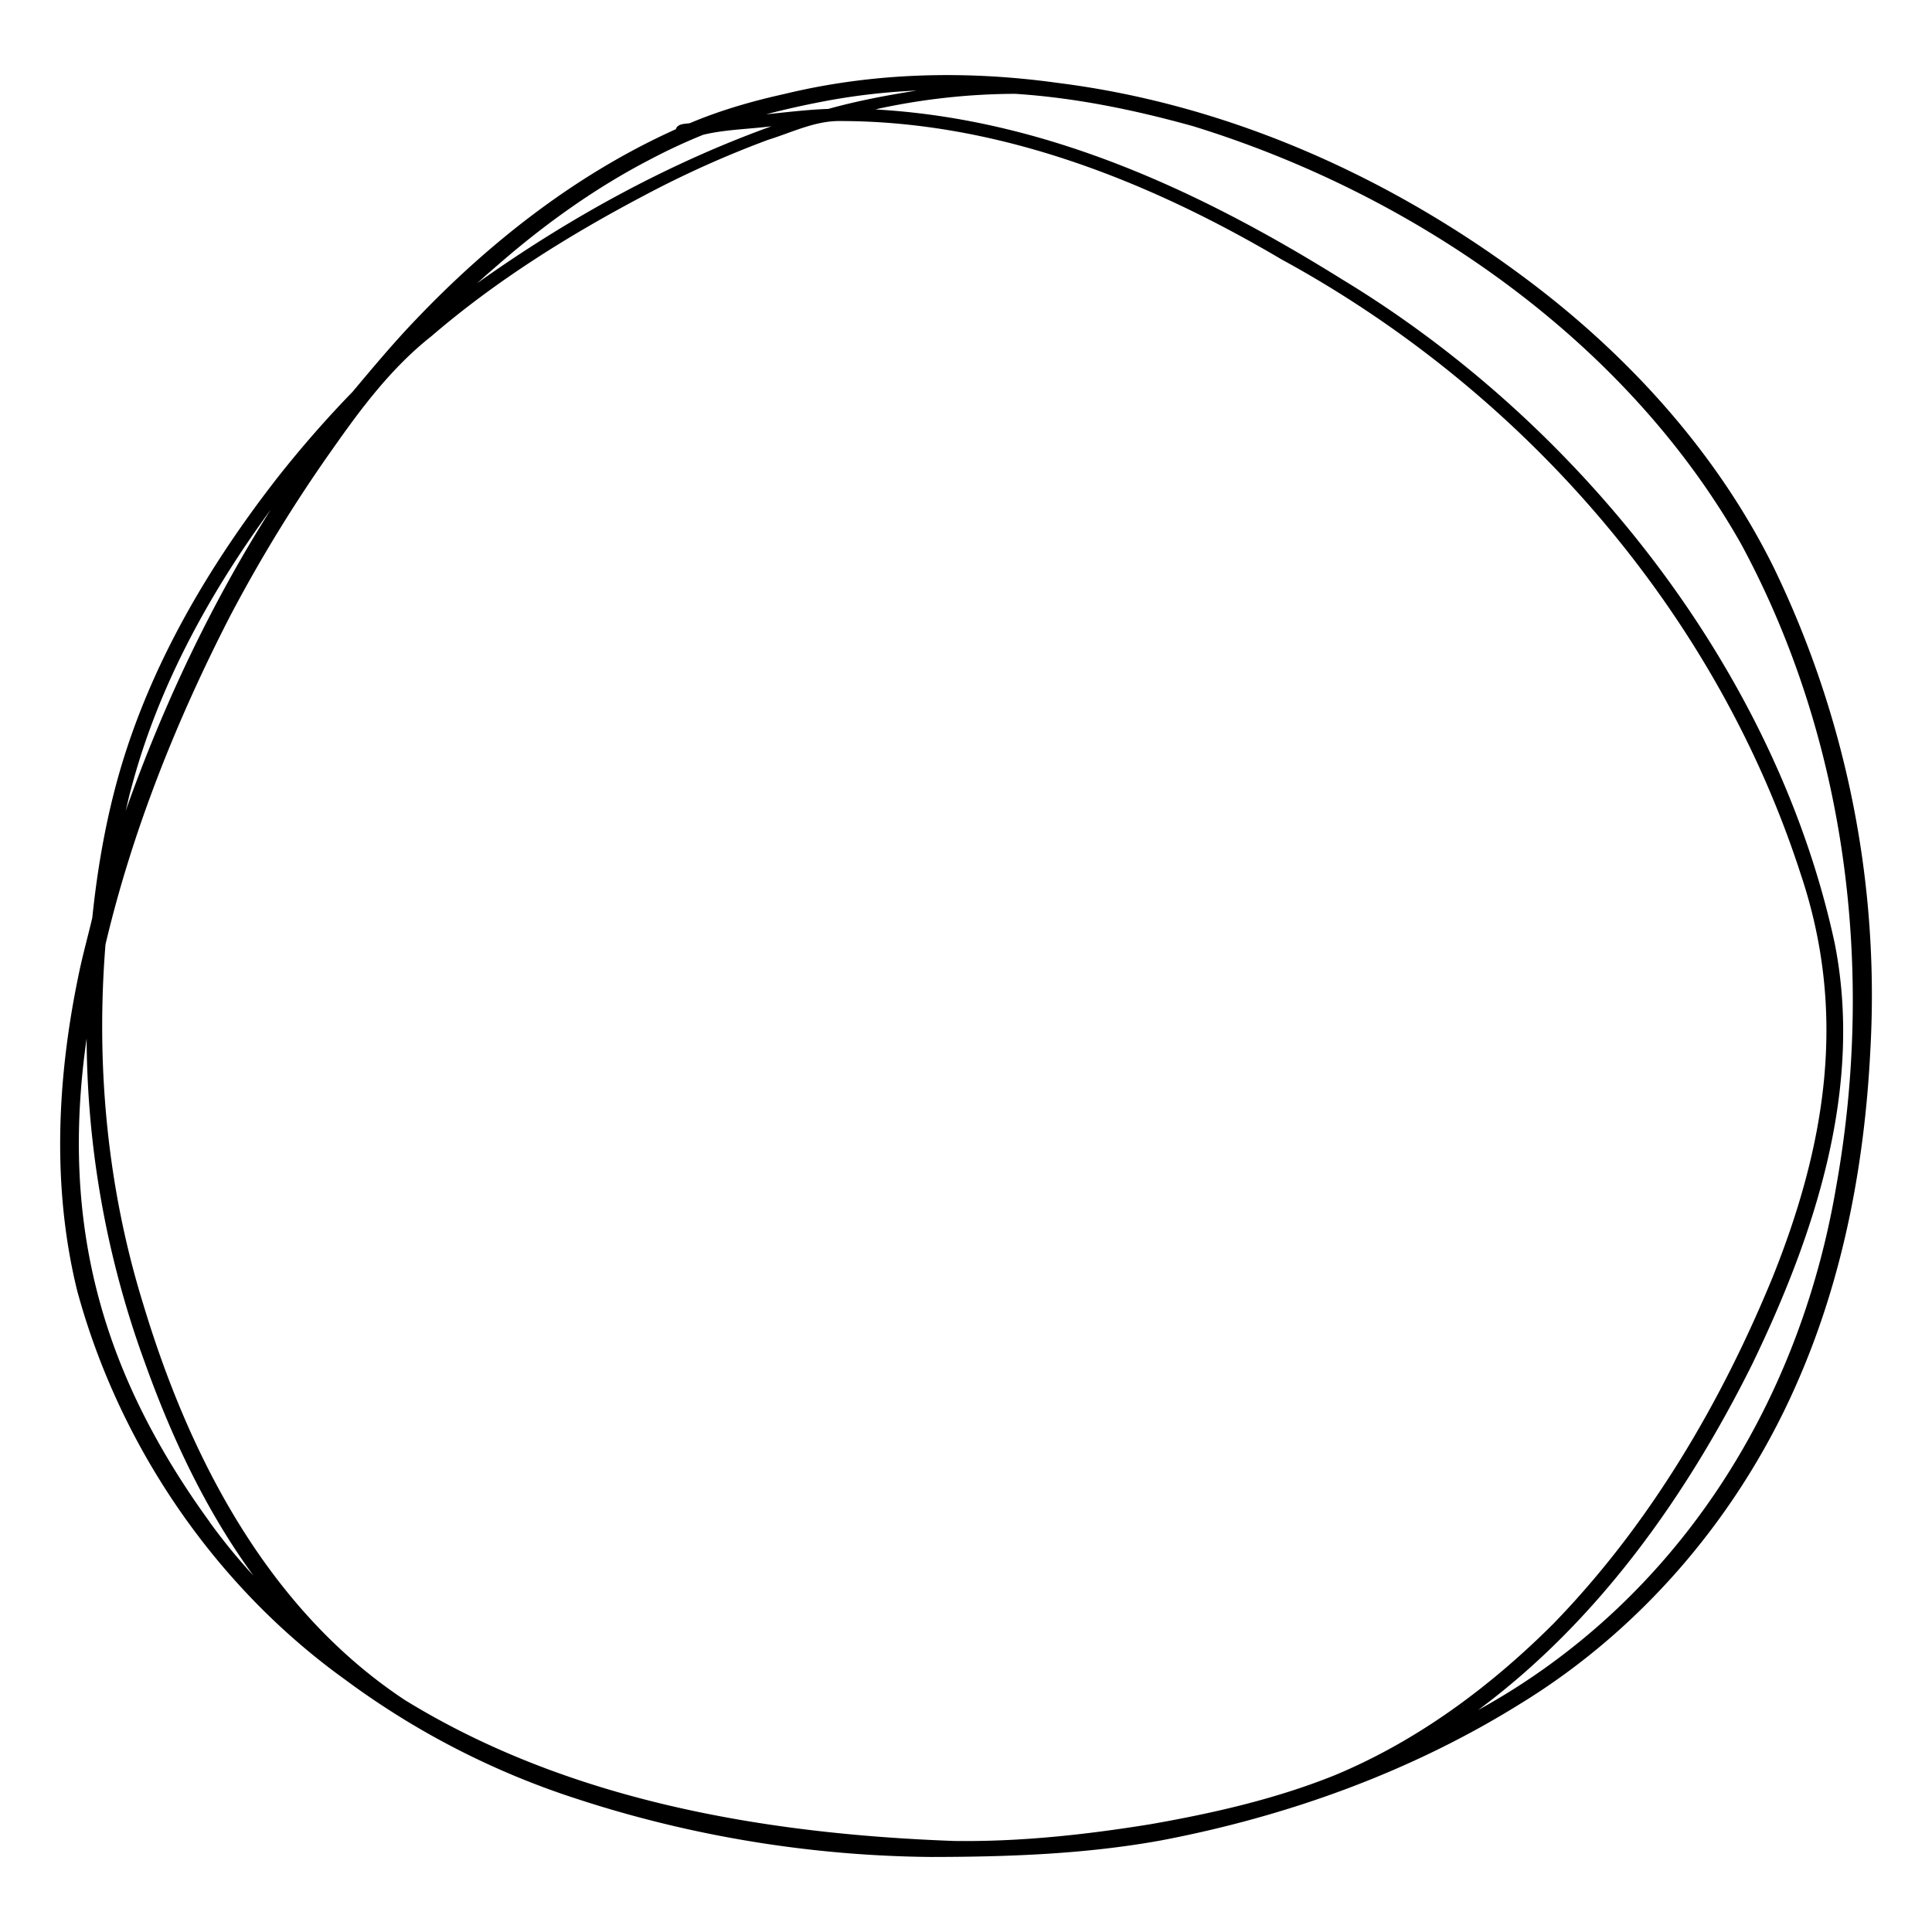
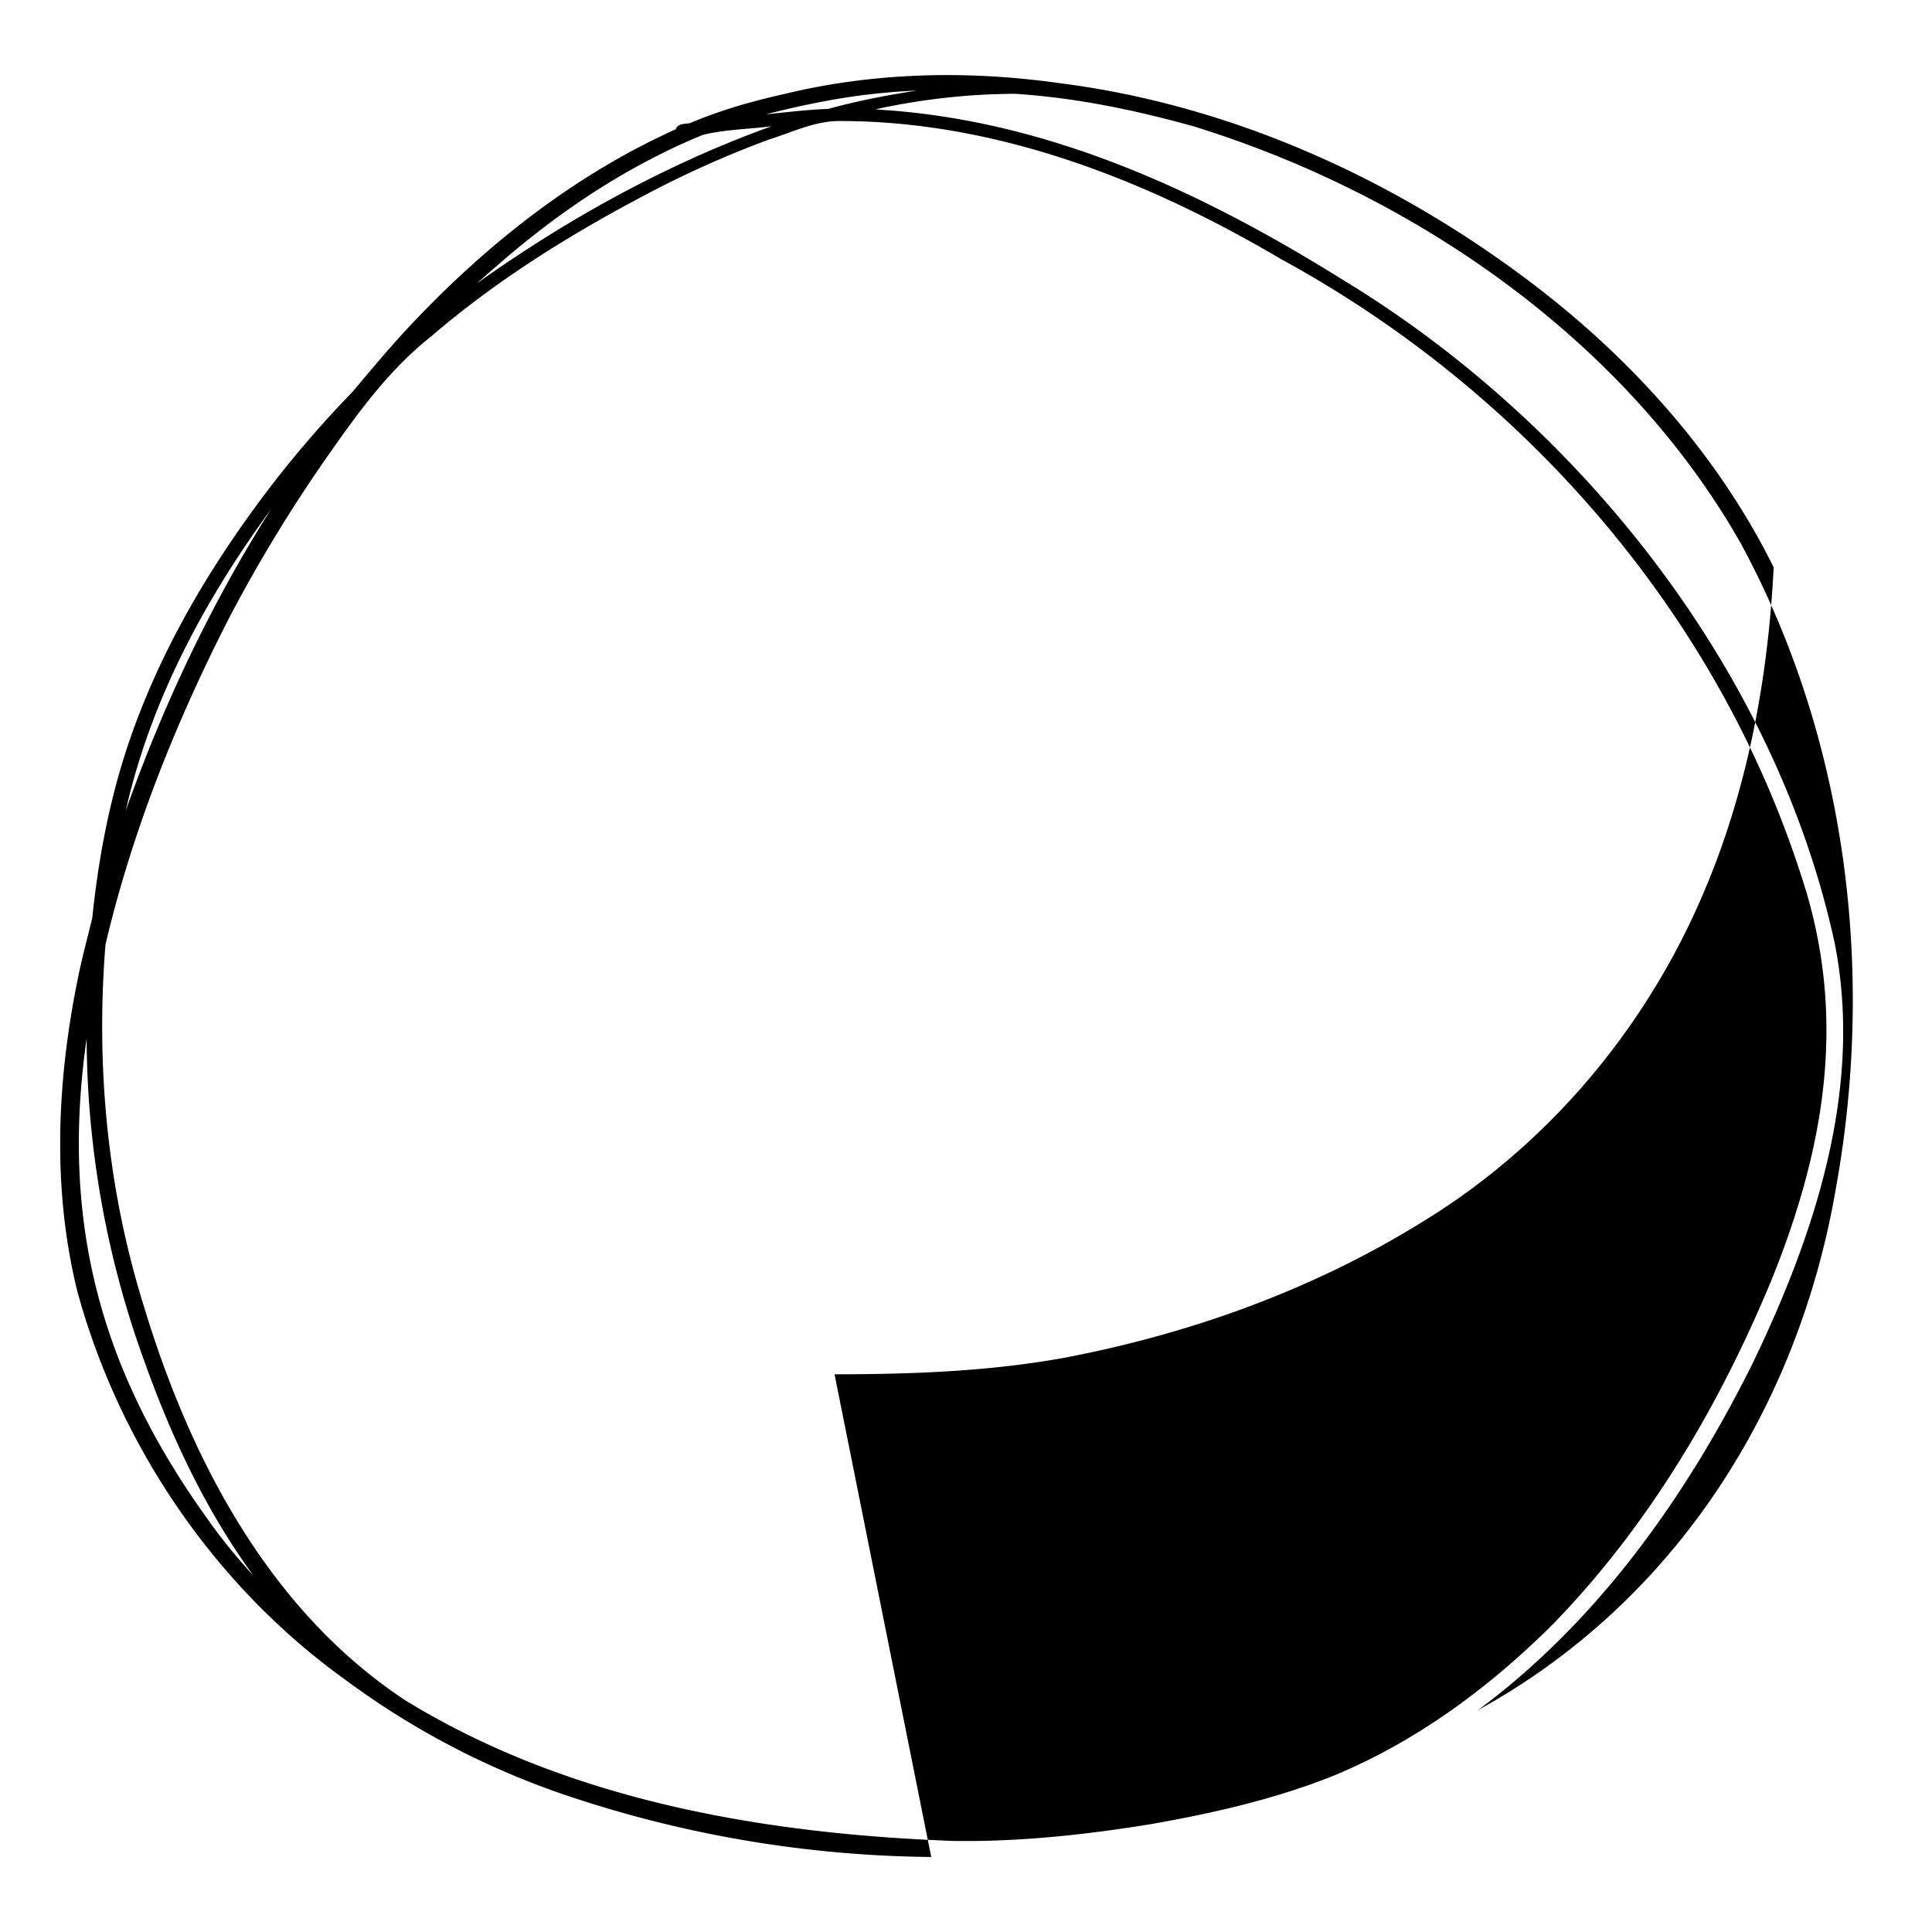
<svg xmlns="http://www.w3.org/2000/svg" data-name="Layer 1" viewBox="0 0 2150 2150">
-   <path d="M1036.3 2066.5c-133-1.2-265.8-22.8-392.3-64a893.7 893.7 0 0 1-260-133.4c-145-104.2-251.4-260.7-298.1-432.7-28.2-114.7-22.5-235.3 1.3-350.2 4.4-21.8 10.4-43.3 15.5-64.8 5-48.5 13-96.7 25.3-143.8C161.2 750.2 228.7 634.2 309.2 531c26-32.9 53.6-64.6 82.9-94.7 23.1-27.5 46.2-55.2 71.2-81.2 82.6-86.6 179.2-162 288.8-211.3 2-6.3 10-5.9 15.5-6.7 34-14.4 69.6-24.6 105.7-32.6 99.4-24.1 203-26.3 304.1-12.2 192.6 24.2 375.1 107 529 224.1 110.3 84 205.8 190.4 267.4 315a1092 1092 0 0 1 107.6 537.1c-6.2 124-29.2 248.2-78.2 362.6-63.7 150-172.7 280.2-312 365.3-121.6 75.7-259 125-399.2 151.7-84.3 15.3-170.2 18.3-255.7 18.4Zm25.8-17.8c73.2 1 146.4-7 218.5-18.7 69.5-12.2 139-28 204.6-54.4 92-38.2 173.4-98.6 243.5-168.7 106.8-110 186.2-244.8 244.2-386.2 59.1-147.7 82.8-293 31.3-447-94.2-292.5-309.4-538.6-578-685-149.6-88.4-317.9-154.6-493.7-154-27 .4-52.2 13-77.7 20.9a1131 1131 0 0 0-138 62C633 261.8 552 312.3 479.9 374.3c-43.7 34.5-77.2 79-109 124.3a1653.6 1653.6 0 0 0-115.3 187.9C196.2 802.2 147.3 924.4 117.4 1051c-10.8 134.4 1.9 271 41.9 400 51.3 170.6 139.1 340.2 291.3 440.9C632.9 2004 851 2041 1062 2048.7ZM985.2 122.5c184.9 13 353.3 91.7 508.5 188.5 263.6 159.6 482.4 434.7 548 738.6 32.1 161.5-22.3 325-92.2 469.4-73.4 147-171.5 285.3-304.6 384 219.8-120.8 357.1-338 398.5-582.6 43.3-241.5 11.4-498-105.8-715-128.3-226.7-363.8-389.2-610-465-64.6-18-131-31.7-198-36a732.8 732.8 0 0 0-155.4 17.3l11 .8ZM233.3 1693.8a643.8 643.8 0 0 0 48.8 59.7c-52.7-72-91-153.6-121-237.4a1062.7 1062.7 0 0 1-64.7-360.4c-29.3 205 15.7 371 137 538.1Zm-87.2-816.7c-1.8 6.2-3.2 12.5-4.7 18.8l-1.6 6.6c41.5-117.2 95-230.4 161.6-335.5-68.5 93.6-125.6 197.4-155.3 310.1Zm410.4-584.4L542.3 305l-11.5 10.3c101-71.9 211-132.7 327.7-174.8-25.2 3.3-51.3 3.5-76 9.5a632 632 0 0 0-58.7 27.3c-60.3 31.2-116 71-167.3 115.4Zm359.7-179.8a992 992 0 0 0-63.7 14.3c23-2.3 46-5.2 69.3-6 32.3-9 65.3-15.2 98.4-20.4a720 720 0 0 0-104 12.1Z" />
+   <path d="M1036.3 2066.5c-133-1.2-265.8-22.8-392.3-64a893.7 893.7 0 0 1-260-133.4c-145-104.2-251.4-260.7-298.1-432.7-28.2-114.7-22.5-235.3 1.3-350.2 4.4-21.8 10.4-43.3 15.5-64.8 5-48.5 13-96.7 25.3-143.8C161.2 750.2 228.7 634.2 309.2 531c26-32.9 53.6-64.6 82.9-94.7 23.1-27.5 46.2-55.2 71.2-81.2 82.6-86.6 179.2-162 288.8-211.3 2-6.3 10-5.9 15.5-6.7 34-14.4 69.6-24.6 105.7-32.6 99.4-24.1 203-26.3 304.1-12.2 192.6 24.2 375.1 107 529 224.1 110.3 84 205.8 190.4 267.4 315c-6.2 124-29.2 248.2-78.2 362.6-63.7 150-172.7 280.2-312 365.3-121.6 75.7-259 125-399.2 151.7-84.3 15.3-170.2 18.3-255.7 18.4Zm25.8-17.8c73.2 1 146.4-7 218.5-18.7 69.5-12.2 139-28 204.6-54.4 92-38.2 173.4-98.6 243.5-168.7 106.8-110 186.2-244.8 244.2-386.2 59.1-147.7 82.8-293 31.3-447-94.2-292.5-309.4-538.6-578-685-149.6-88.4-317.9-154.6-493.7-154-27 .4-52.2 13-77.7 20.9a1131 1131 0 0 0-138 62C633 261.8 552 312.3 479.9 374.3c-43.7 34.5-77.2 79-109 124.3a1653.6 1653.6 0 0 0-115.3 187.9C196.2 802.2 147.3 924.4 117.4 1051c-10.8 134.4 1.9 271 41.9 400 51.3 170.6 139.1 340.2 291.3 440.9C632.9 2004 851 2041 1062 2048.7ZM985.2 122.5c184.9 13 353.3 91.7 508.5 188.5 263.6 159.6 482.4 434.7 548 738.6 32.1 161.5-22.3 325-92.2 469.4-73.4 147-171.5 285.3-304.6 384 219.8-120.8 357.1-338 398.5-582.6 43.3-241.5 11.4-498-105.8-715-128.3-226.7-363.8-389.2-610-465-64.6-18-131-31.7-198-36a732.8 732.8 0 0 0-155.4 17.3l11 .8ZM233.3 1693.8a643.8 643.8 0 0 0 48.8 59.7c-52.7-72-91-153.6-121-237.4a1062.7 1062.7 0 0 1-64.7-360.4c-29.3 205 15.7 371 137 538.1Zm-87.2-816.7c-1.8 6.2-3.2 12.5-4.7 18.8l-1.6 6.6c41.5-117.2 95-230.4 161.6-335.5-68.5 93.6-125.6 197.4-155.3 310.1Zm410.4-584.4L542.3 305l-11.5 10.3c101-71.9 211-132.7 327.7-174.8-25.2 3.3-51.3 3.5-76 9.5a632 632 0 0 0-58.7 27.3c-60.3 31.2-116 71-167.3 115.4Zm359.7-179.8a992 992 0 0 0-63.7 14.3c23-2.3 46-5.2 69.3-6 32.3-9 65.3-15.2 98.4-20.4a720 720 0 0 0-104 12.1Z" />
</svg>